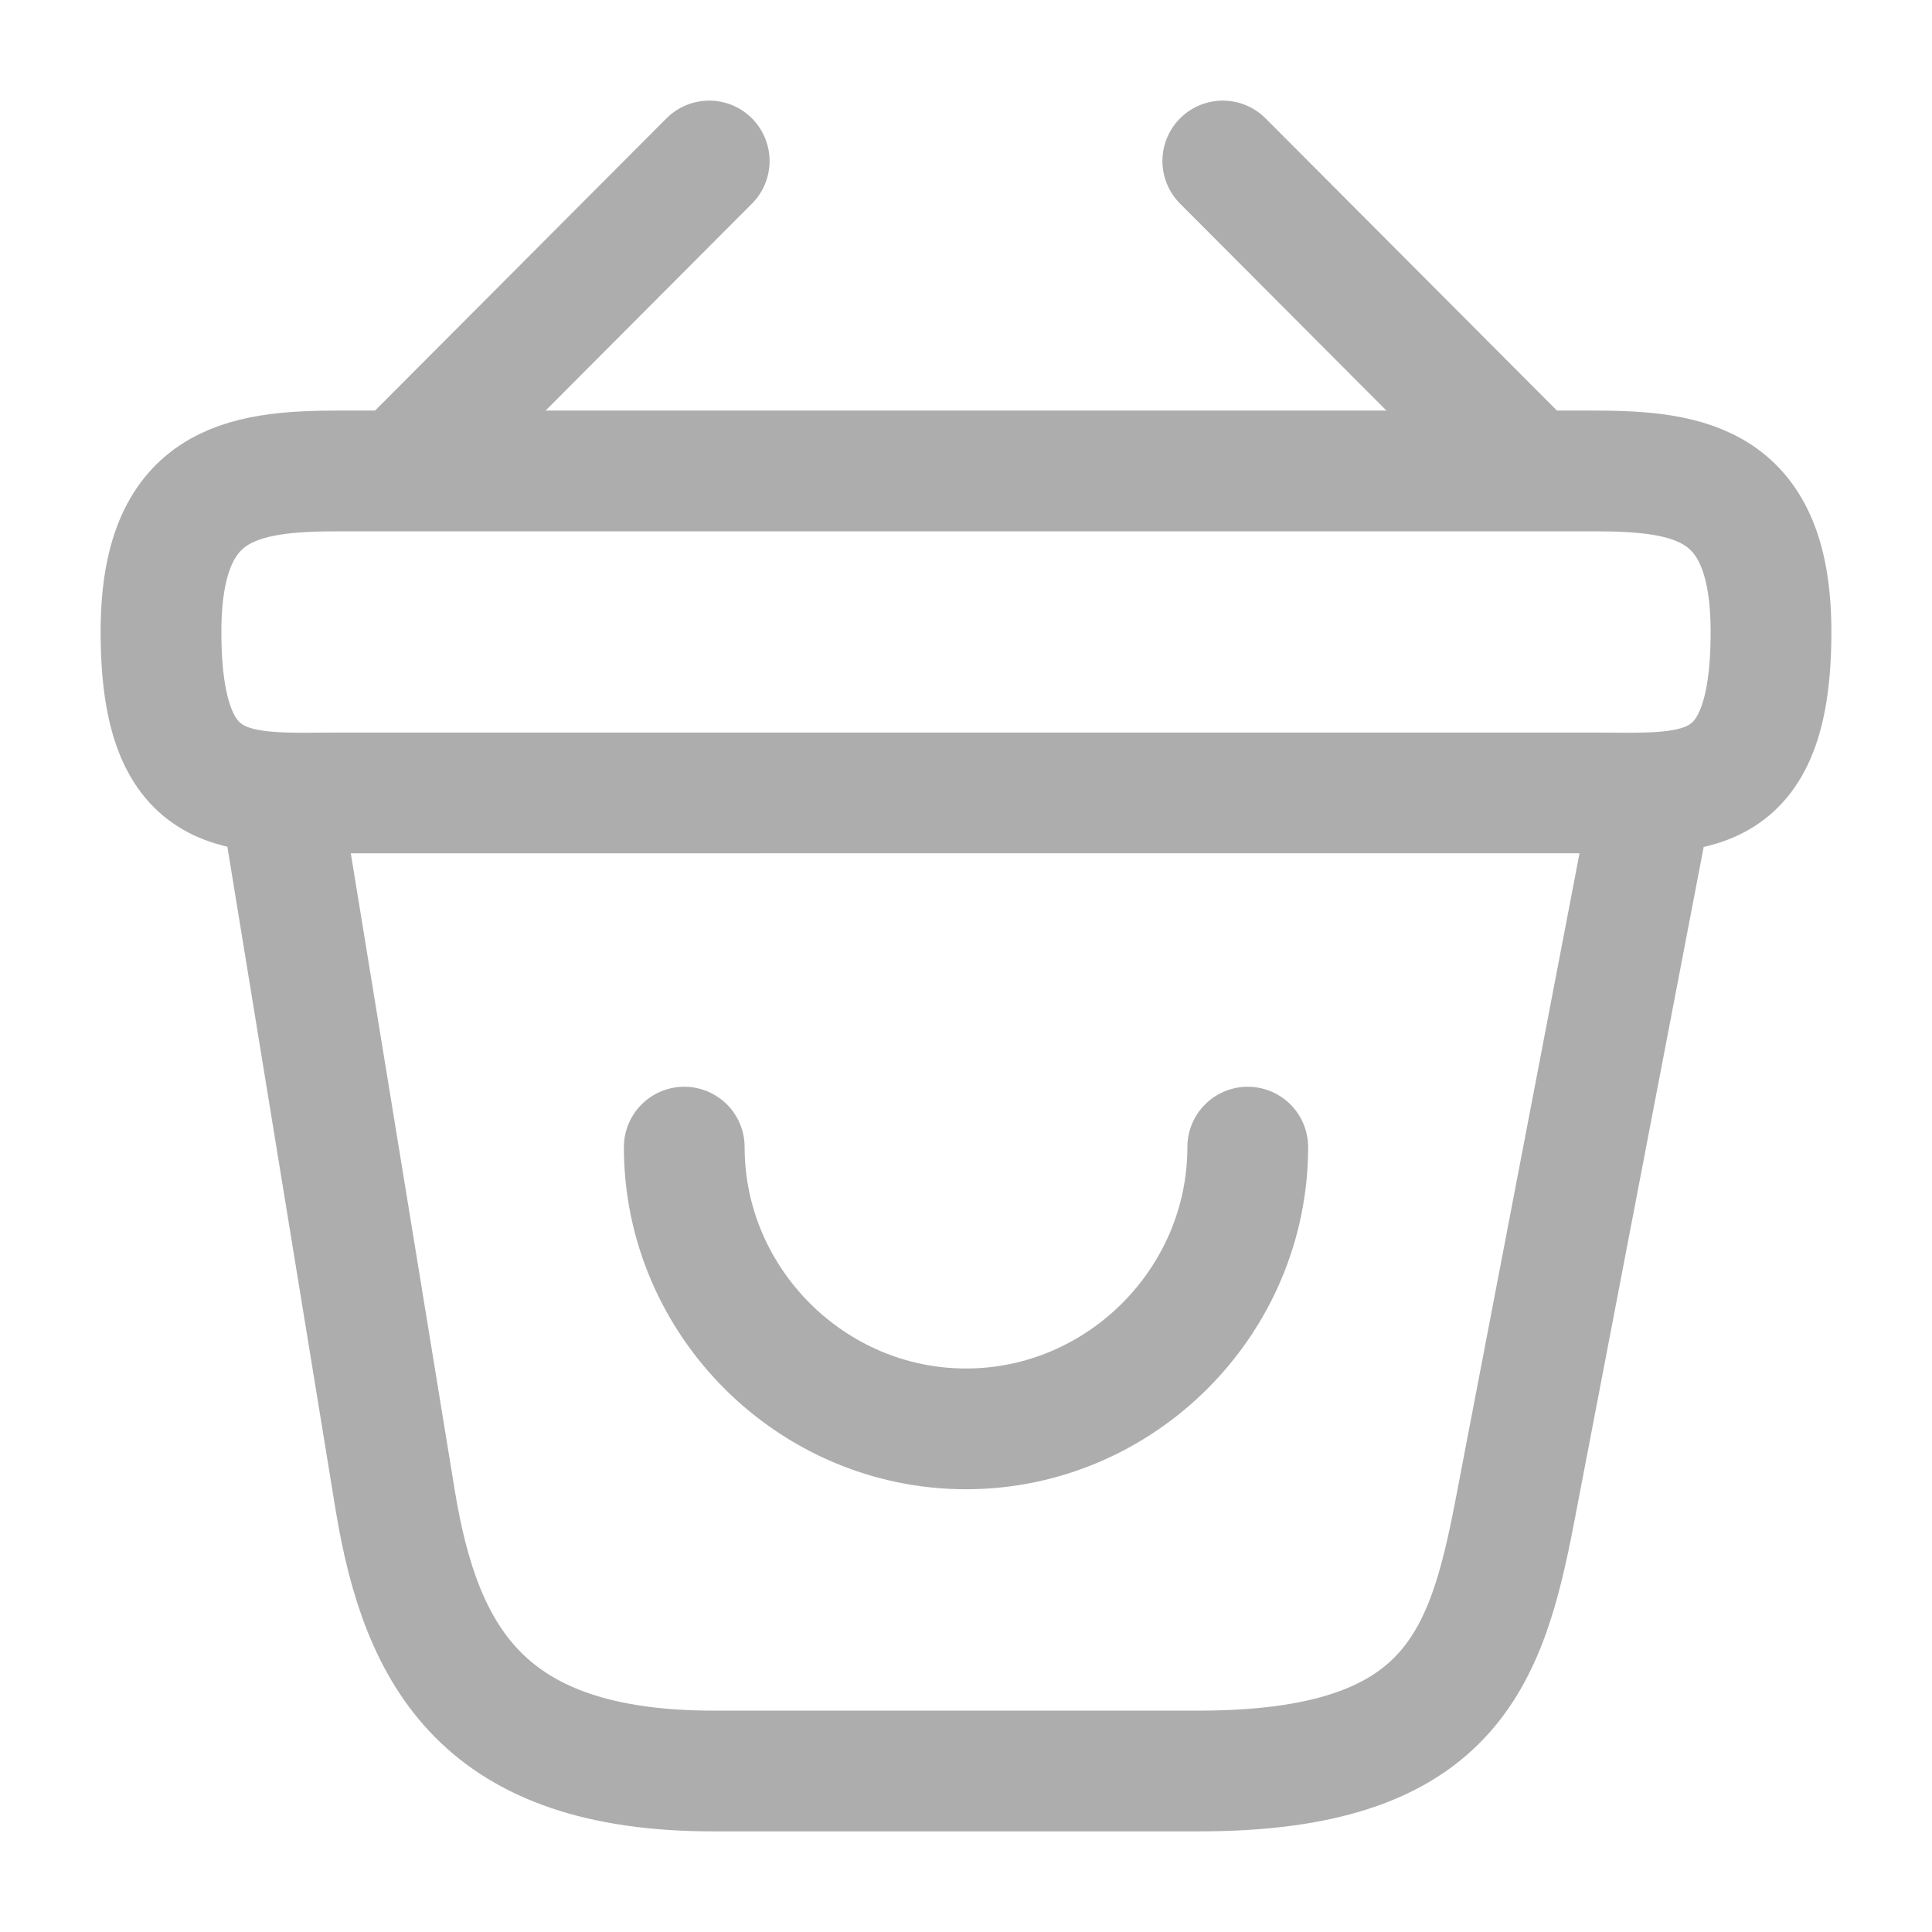
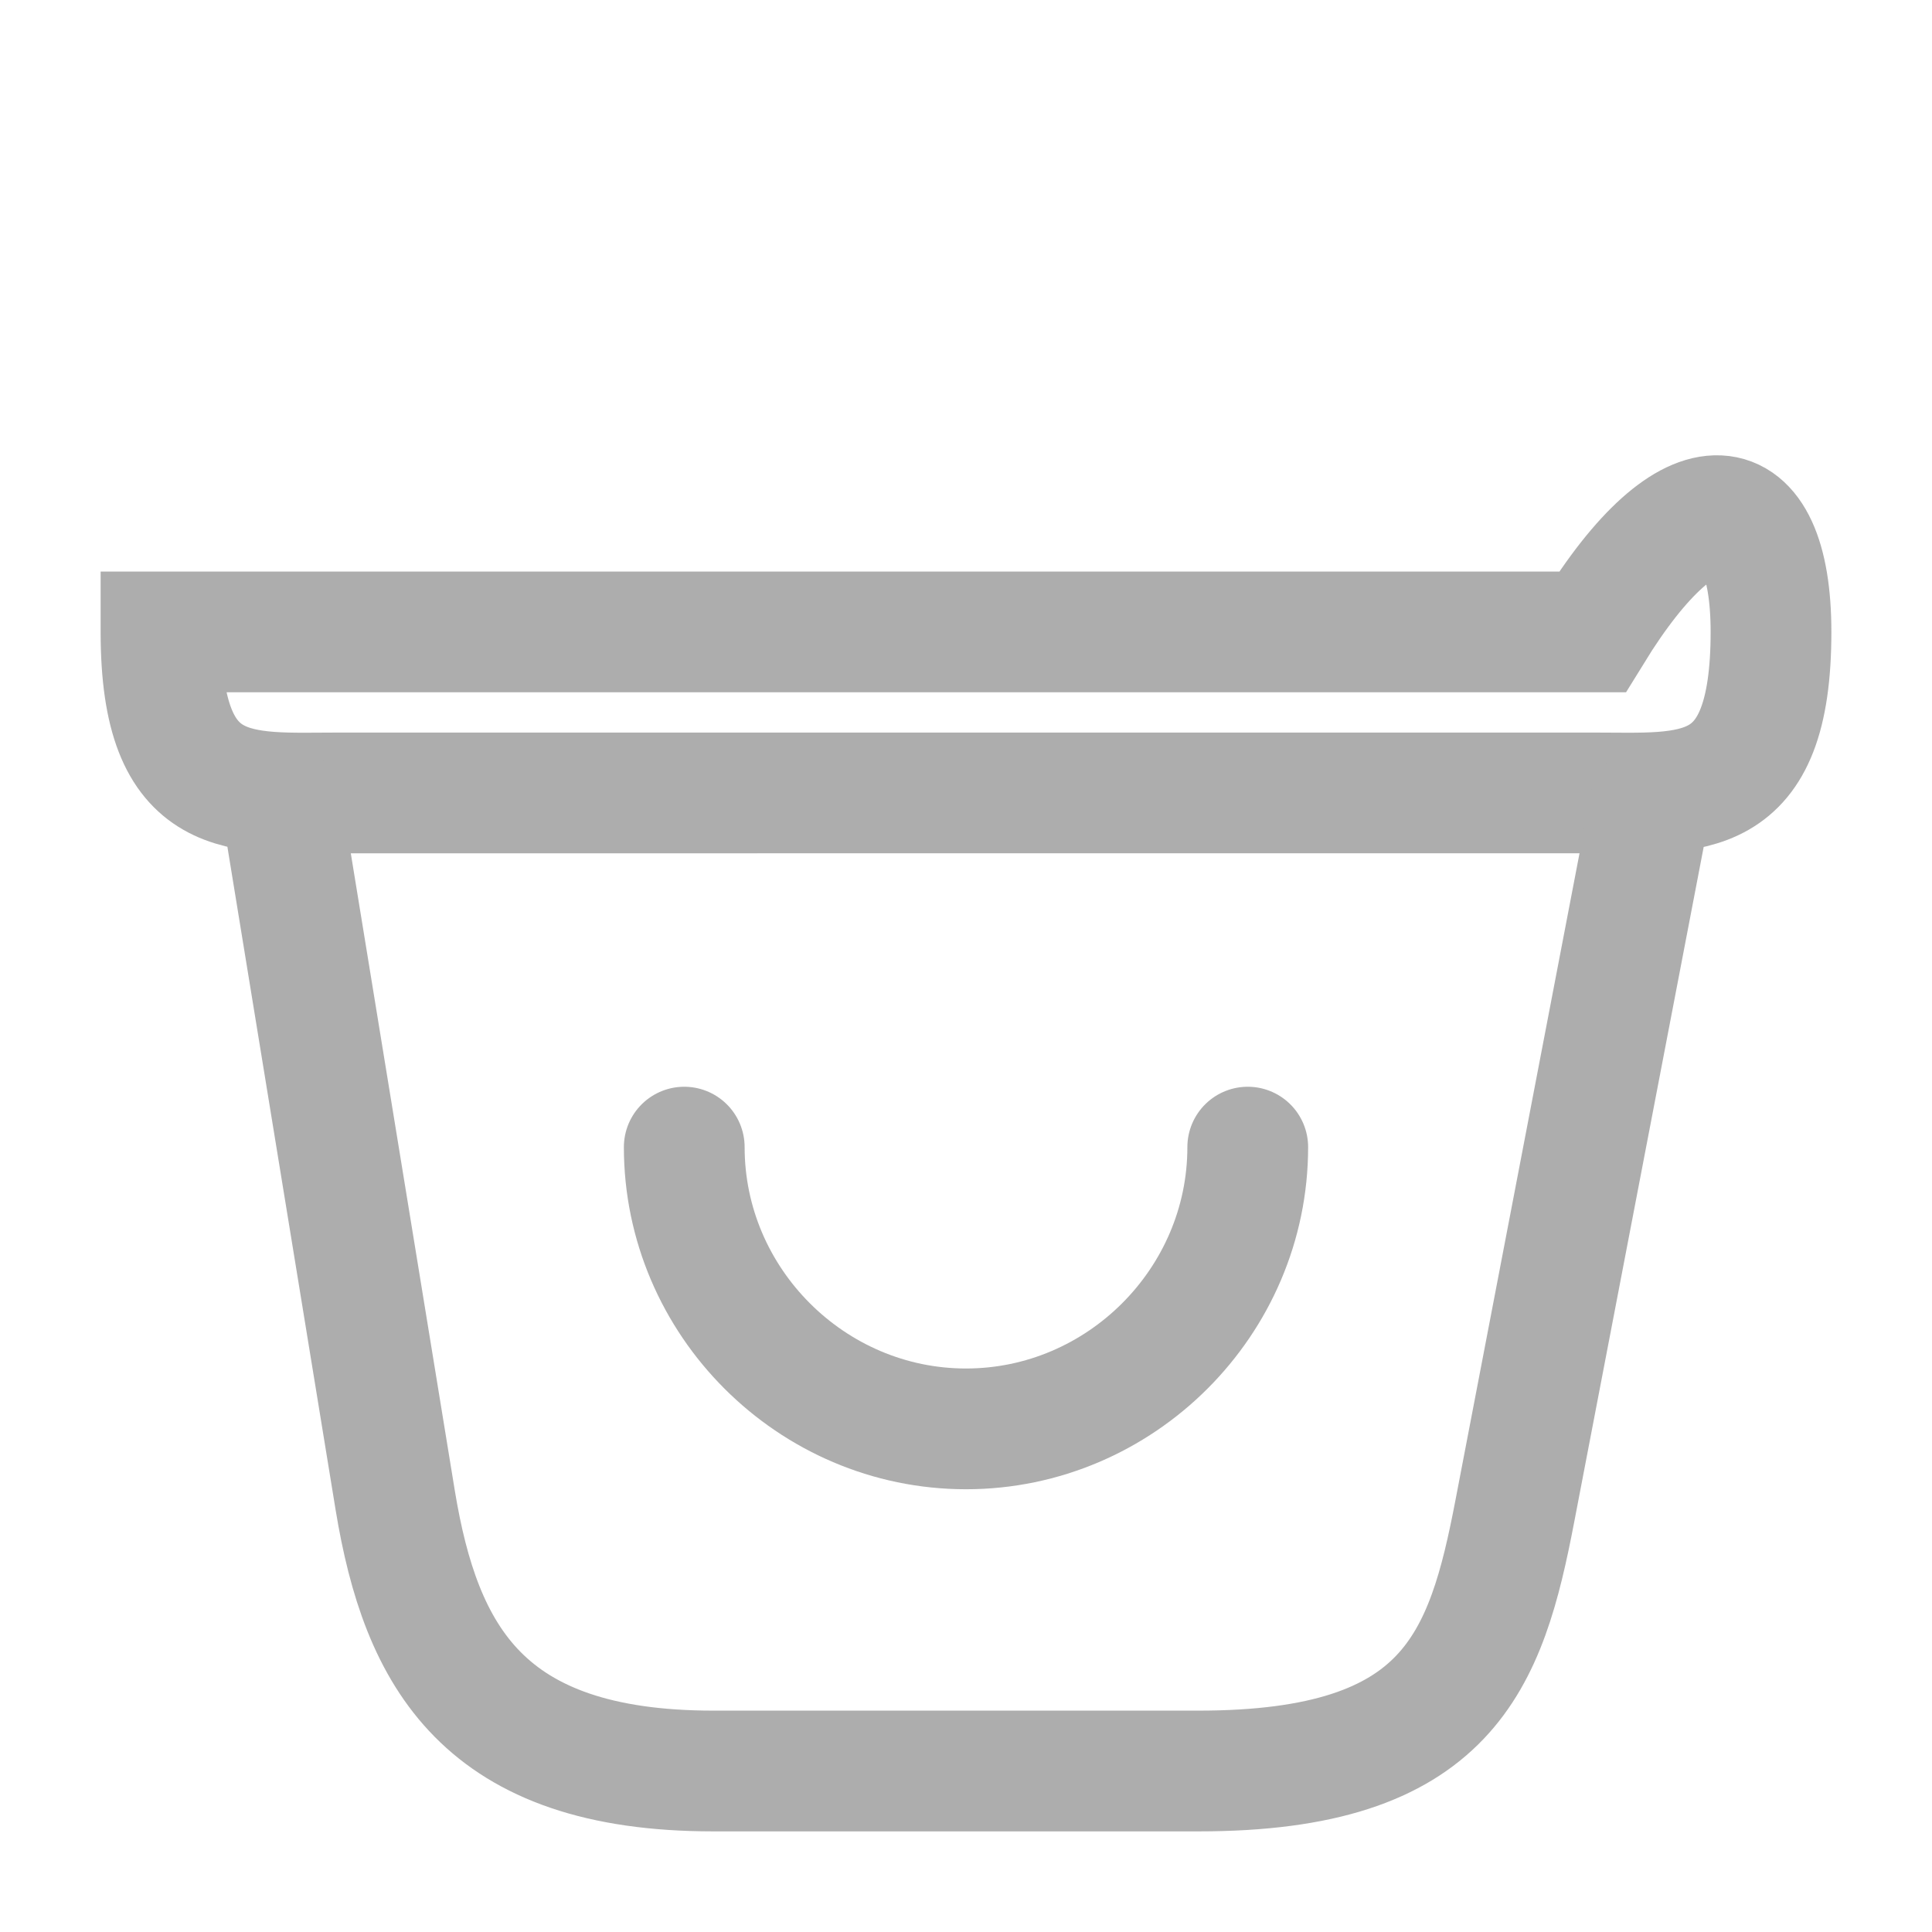
<svg xmlns="http://www.w3.org/2000/svg" width="24" height="24" viewBox="0 0 24 24" fill="none">
  <g id="vuesax/linear/bag-happy">
    <g id="bag-happy">
      <path id="Vector" d="M8.5 14.25c0 1.92 1.58 3.5 3.5 3.5s3.5-1.58 3.5-3.5" stroke="#adadad" stroke-width="1.5" stroke-miterlimit="10" stroke-linecap="round" stroke-linejoin="round" />
-       <path id="Vector_2" d="M8.81 2l-3.62 3.63" stroke="#adadad" stroke-width="1.5" stroke-miterlimit="10" stroke-linecap="round" stroke-linejoin="round" />
-       <path id="Vector_3" d="M15.19 2l3.62 3.63" stroke="#adadad" stroke-width="1.5" stroke-miterlimit="10" stroke-linecap="round" stroke-linejoin="round" />
-       <path id="Vector_4" d="M2 7.85c0-1.85.99-2 2.22-2H19.78C21.01 5.85 22 6 22 7.85c0 2.15-.99 2-2.22 2H4.22c-1.23.0-2.22.15-2.22-2z" stroke="#adadad" stroke-width="1.5" />
+       <path id="Vector_4" d="M2 7.85H19.78C21.01 5.85 22 6 22 7.85c0 2.15-.99 2-2.22 2H4.22c-1.23.0-2.22.15-2.22-2z" stroke="#adadad" stroke-width="1.5" />
      <path id="Vector_5" d="M3.5 10l1.41 8.64C5.23 20.58 6 22 8.86 22h6.03c3.11.0 3.57-1.36 3.93-3.24L20.5 10" stroke="#adadad" stroke-width="1.5" stroke-linecap="round" />
    </g>
  </g>
</svg>